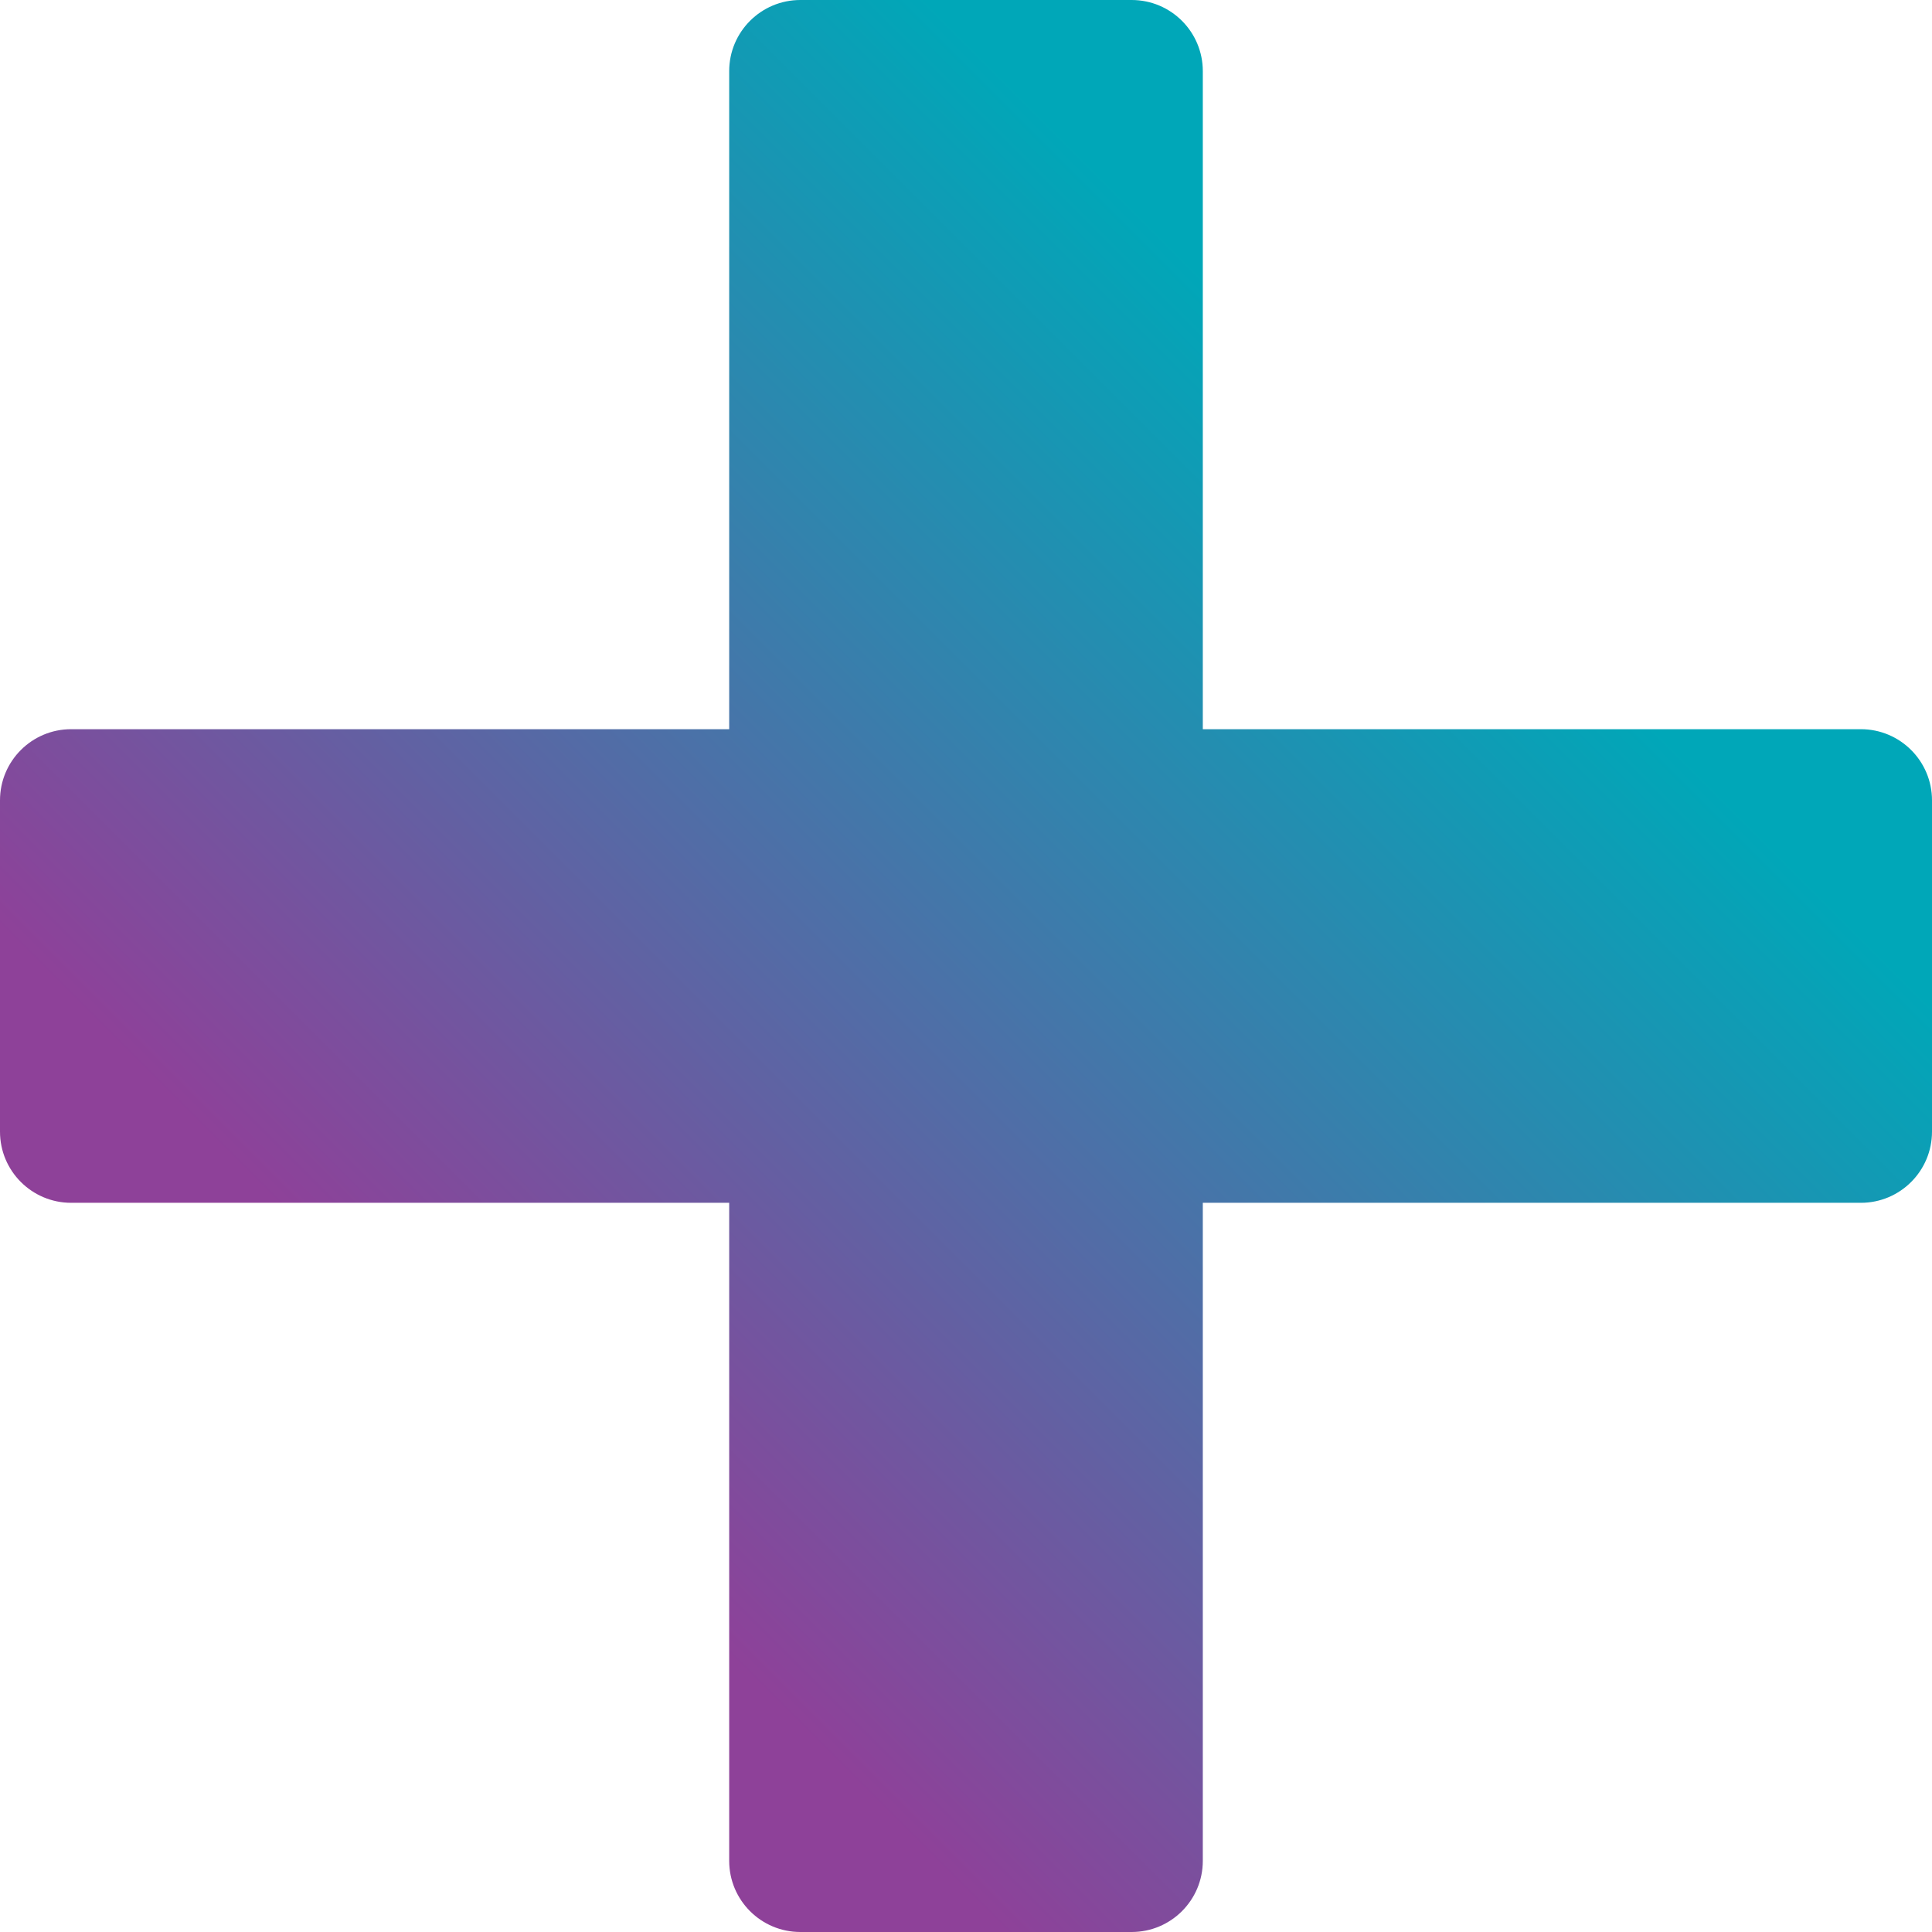
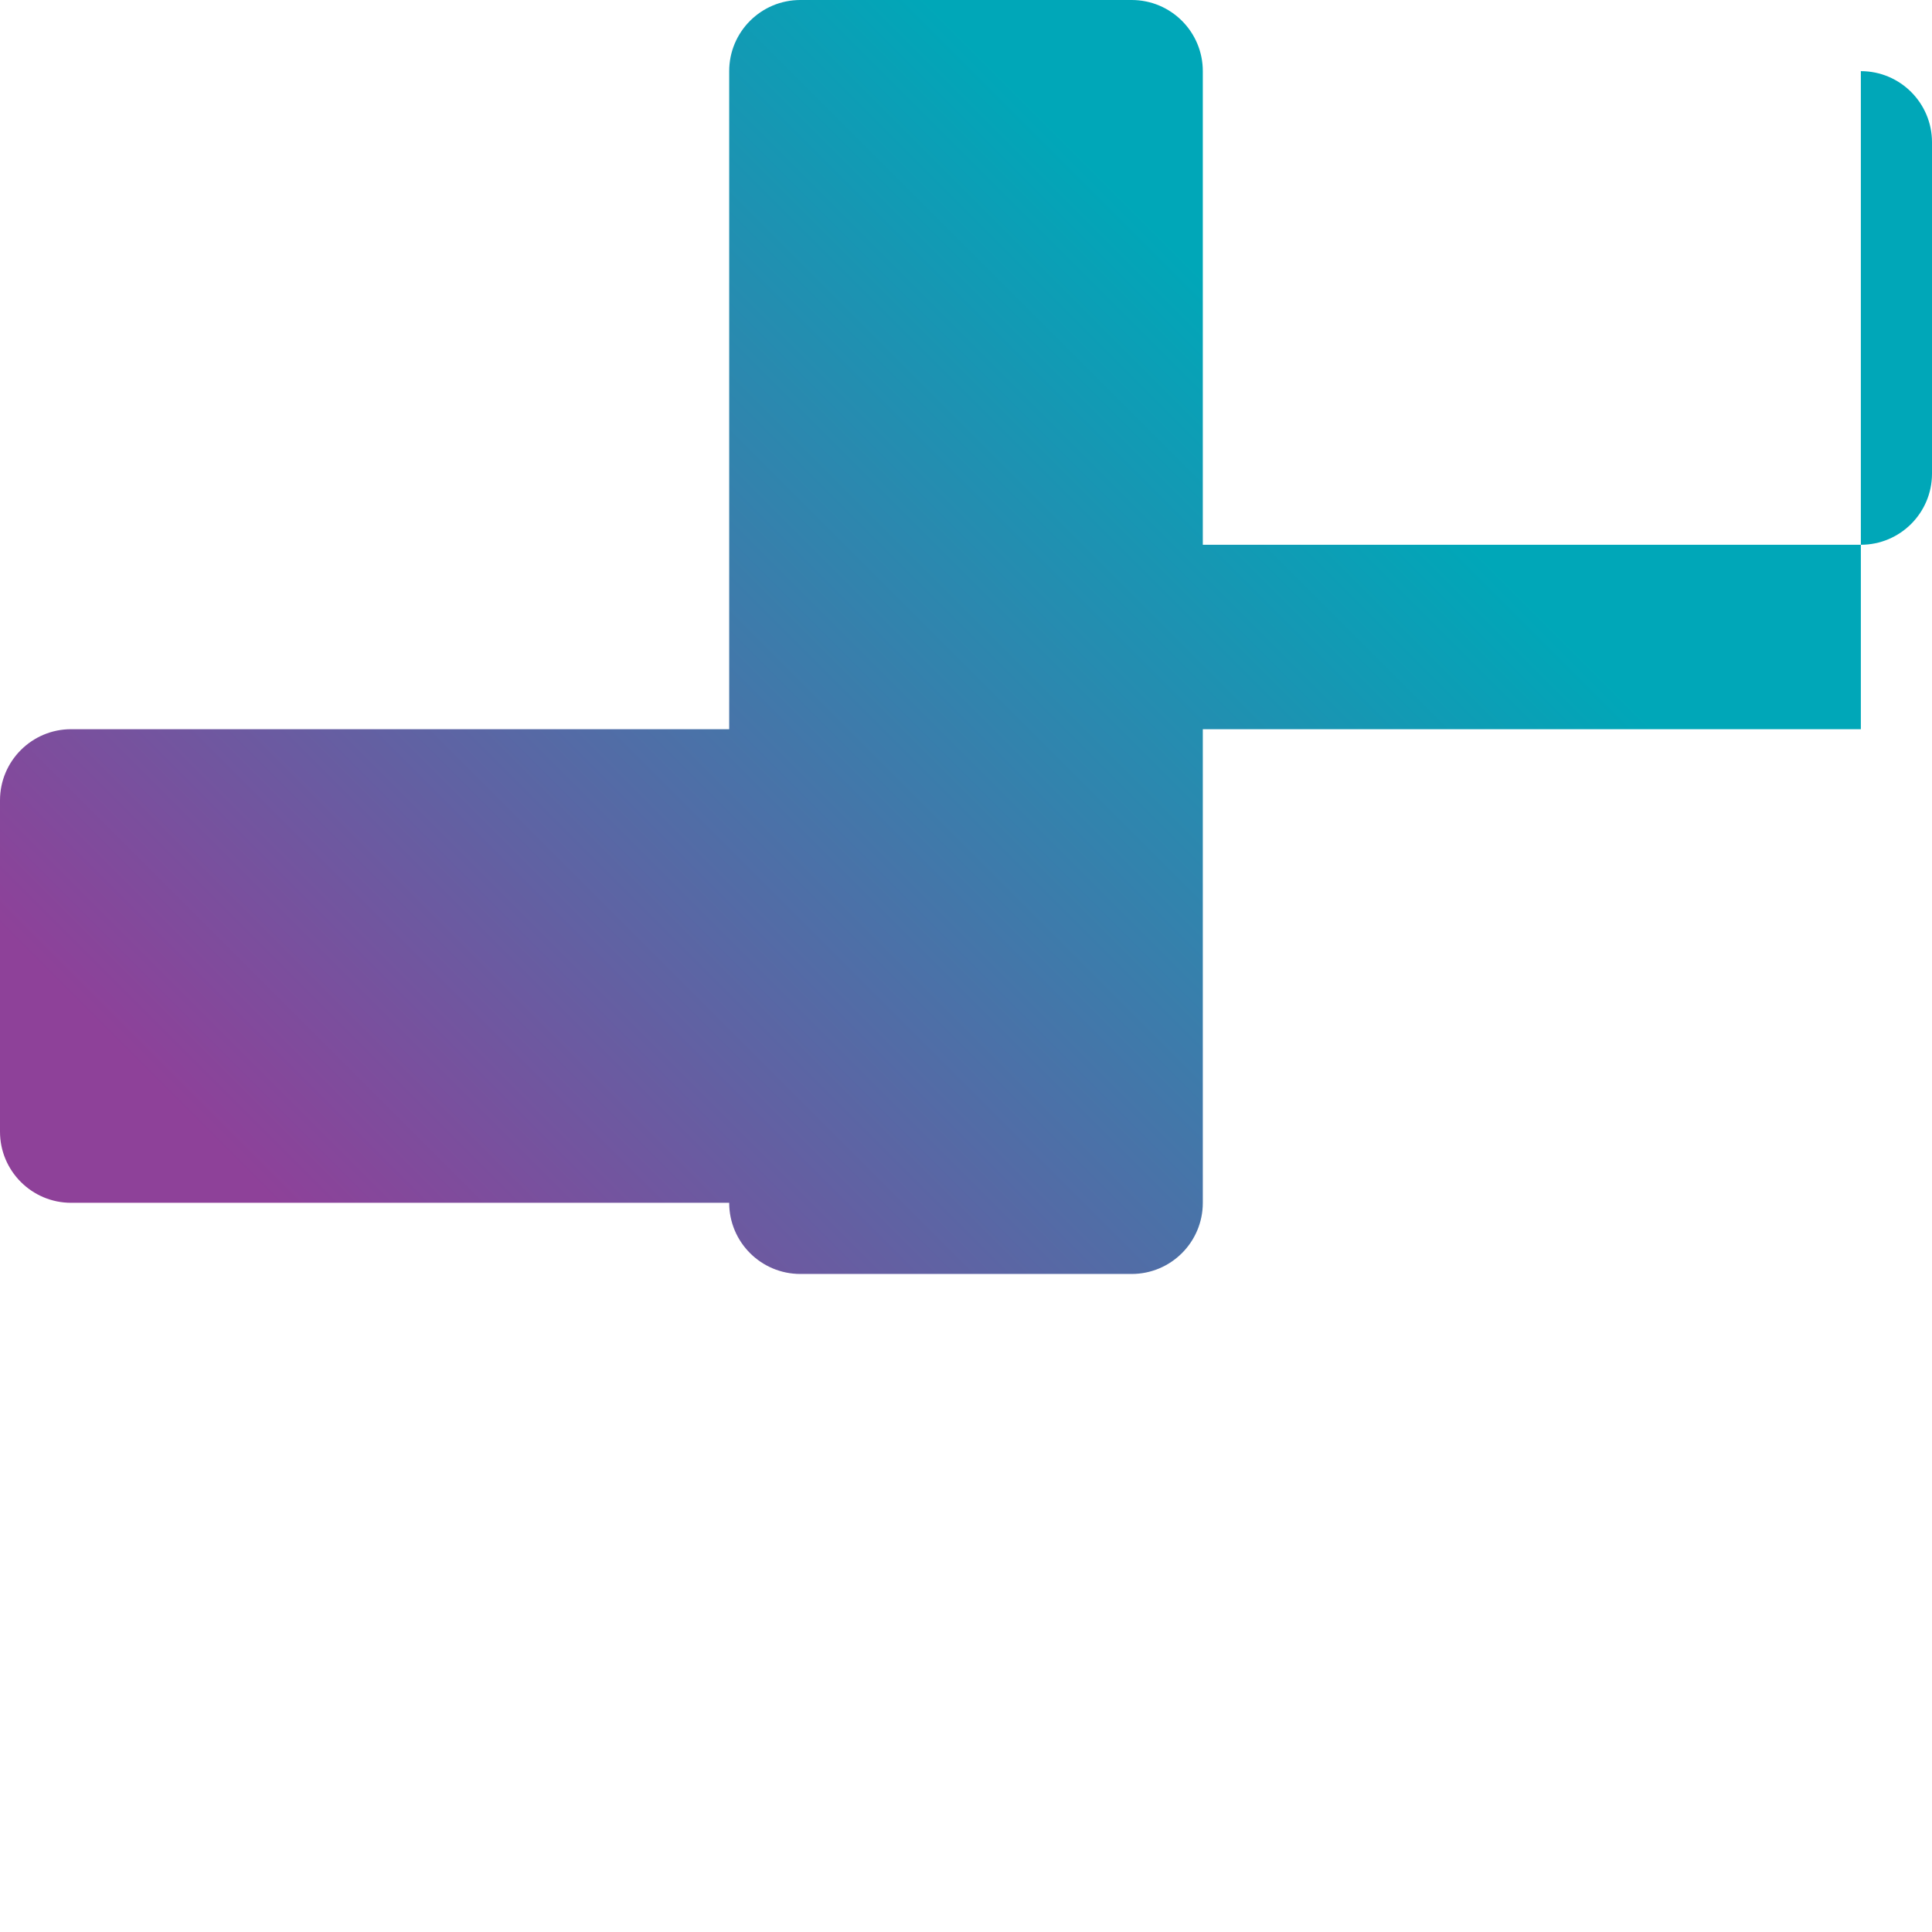
<svg xmlns="http://www.w3.org/2000/svg" id="Layer_2" viewBox="0 0 163.74 163.74">
  <defs>
    <style>.cls-1{fill:url(#linear-gradient);}</style>
    <linearGradient id="linear-gradient" x1="32.67" y1="131.07" x2="131.07" y2="32.67" gradientUnits="userSpaceOnUse">
      <stop offset=".1" stop-color="#8e4199" />
      <stop offset=".9" stop-color="#00a7b8" />
    </linearGradient>
  </defs>
  <g id="plus">
-     <path class="cls-1" d="m157.71,61.8h-55.77V6.03c0-3.33-2.7-6.03-6.03-6.03h-28.08c-3.33,0-6.03,2.7-6.03,6.03v55.77H6.03c-3.33,0-6.03,2.7-6.03,6.03v28.08c0,3.33,2.7,6.03,6.03,6.03h55.77v55.77c0,3.33,2.7,6.03,6.03,6.03h28.08c3.33,0,6.03-2.7,6.03-6.03v-55.77h55.77c3.33,0,6.03-2.7,6.03-6.03v-28.08c0-3.33-2.7-6.03-6.03-6.03Z" />
+     <path class="cls-1" d="m157.71,61.8h-55.77V6.03c0-3.33-2.7-6.03-6.03-6.03h-28.08c-3.33,0-6.03,2.7-6.03,6.03v55.77H6.03c-3.33,0-6.03,2.7-6.03,6.03v28.08c0,3.33,2.7,6.03,6.03,6.03h55.77c0,3.33,2.7,6.03,6.03,6.03h28.08c3.33,0,6.03-2.7,6.03-6.03v-55.77h55.77c3.33,0,6.03-2.7,6.03-6.03v-28.08c0-3.33-2.7-6.03-6.03-6.03Z" />
  </g>
</svg>